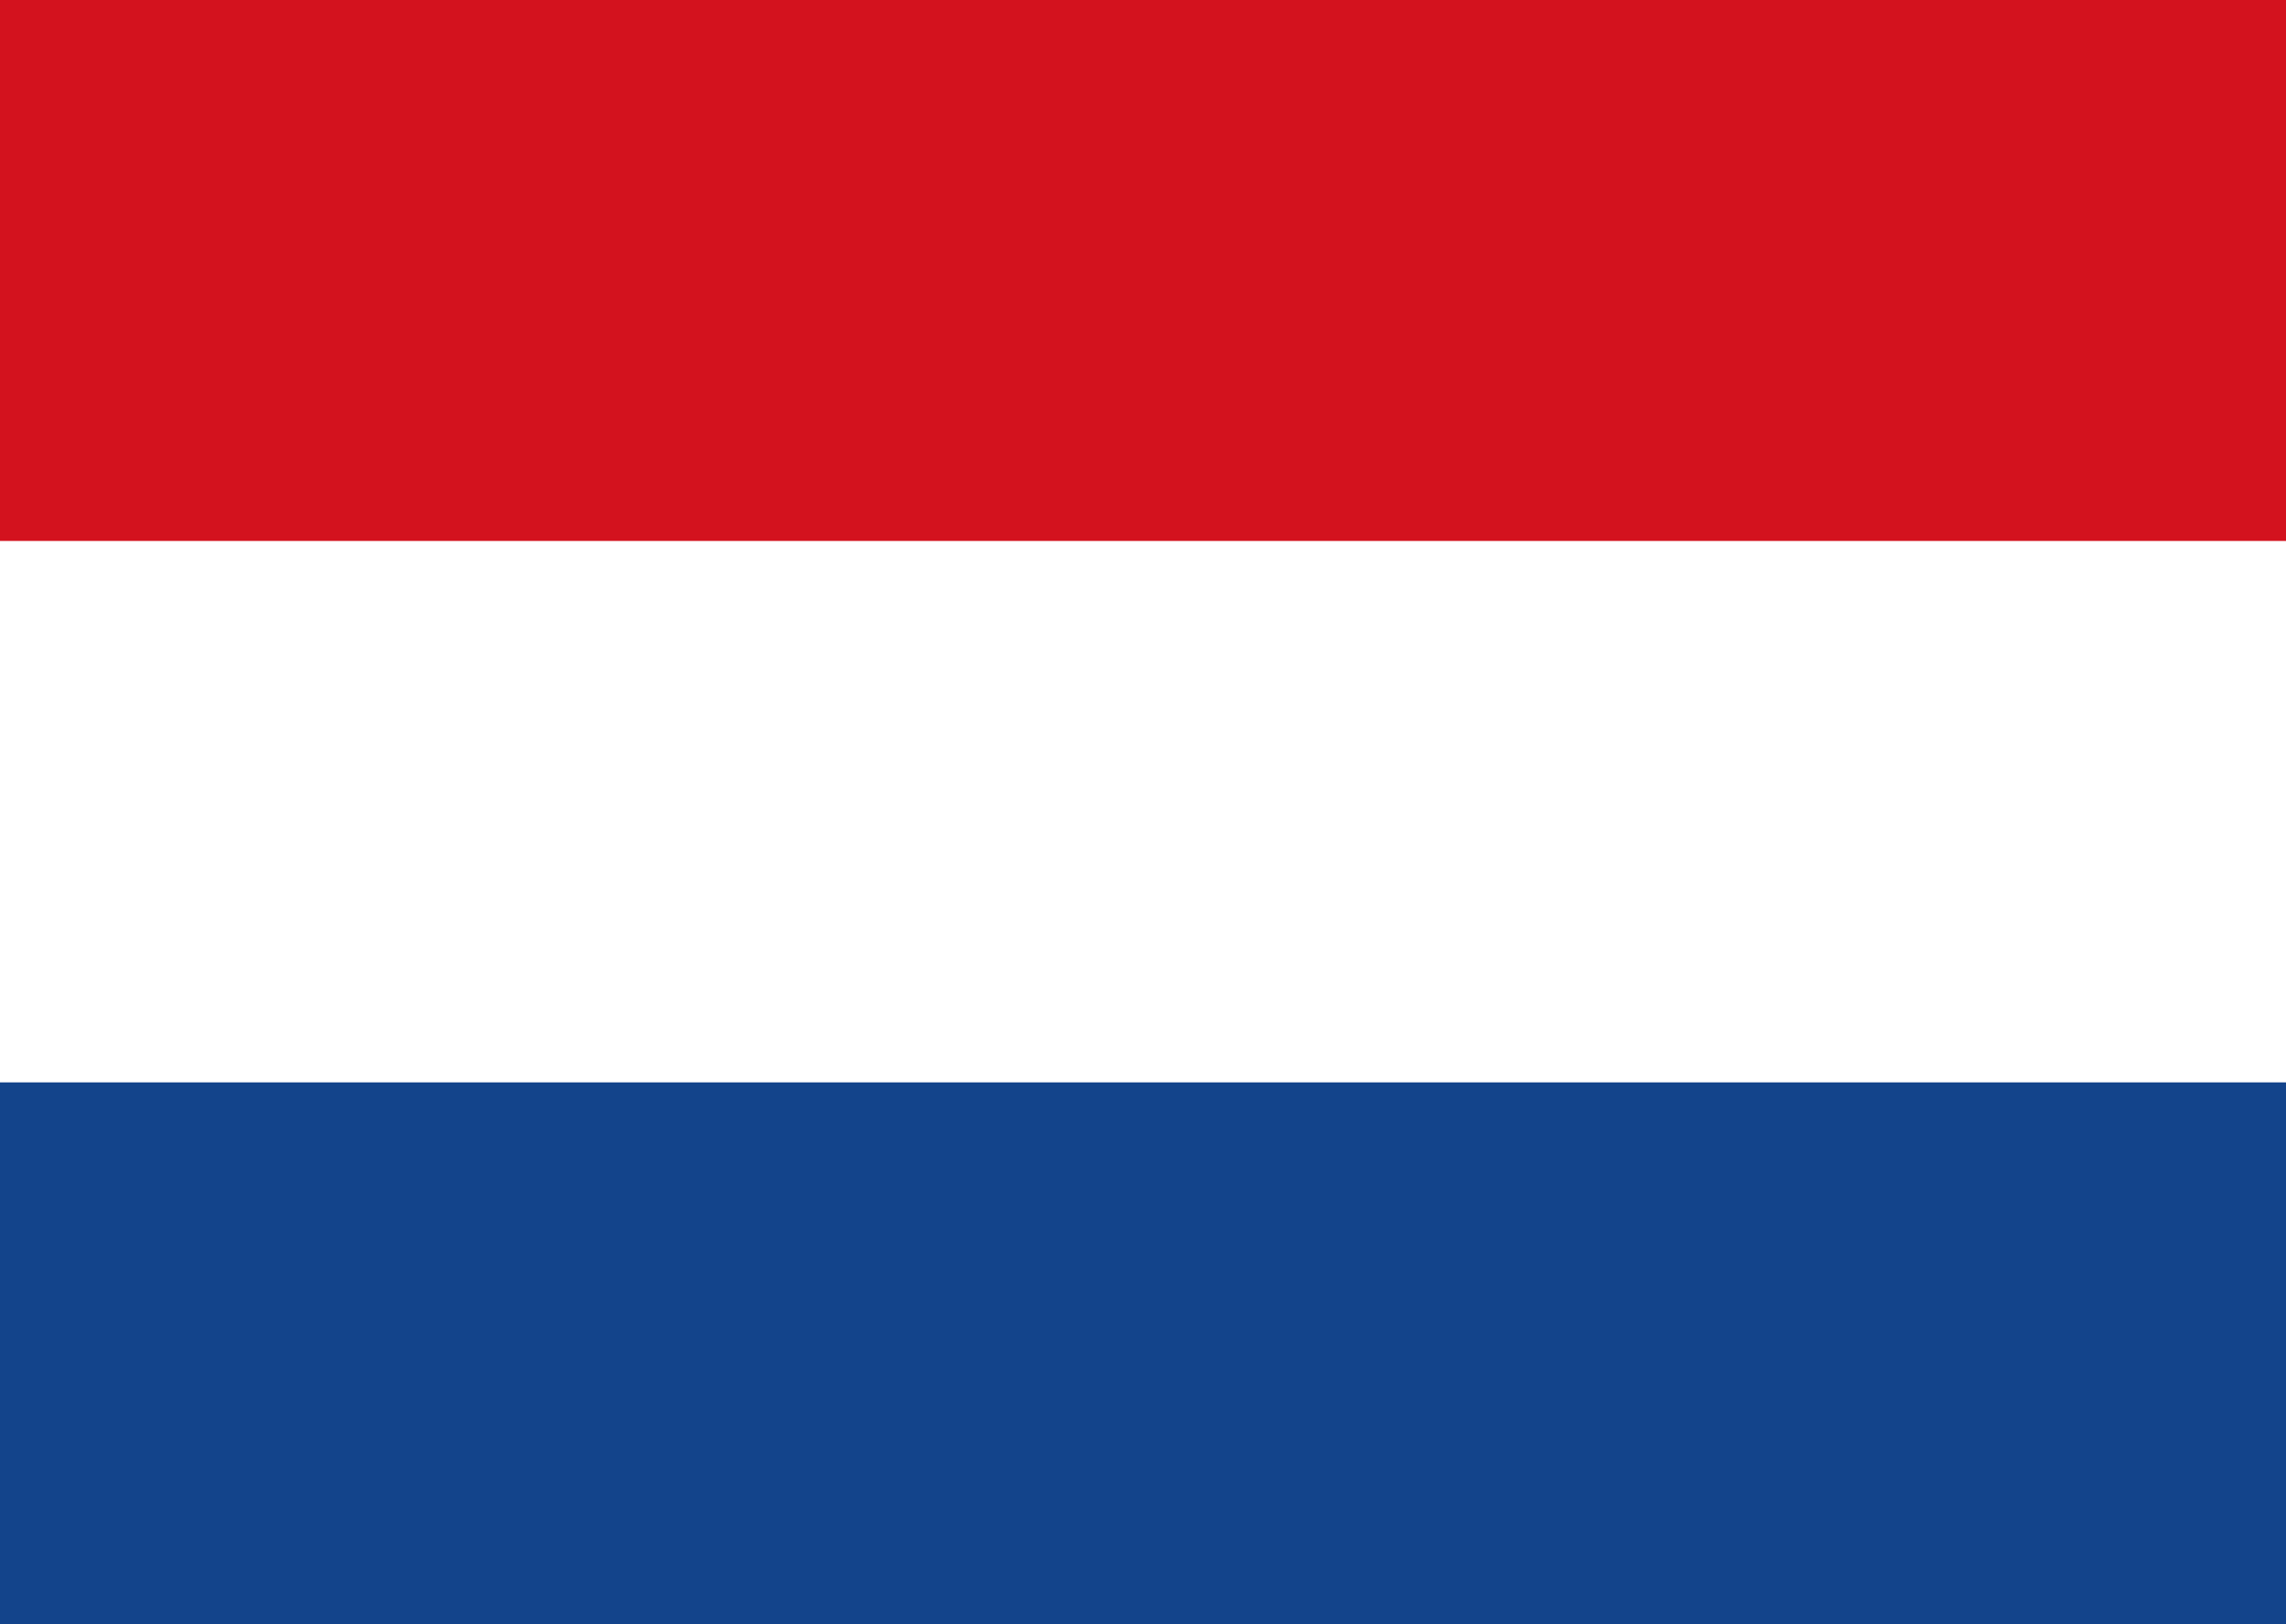
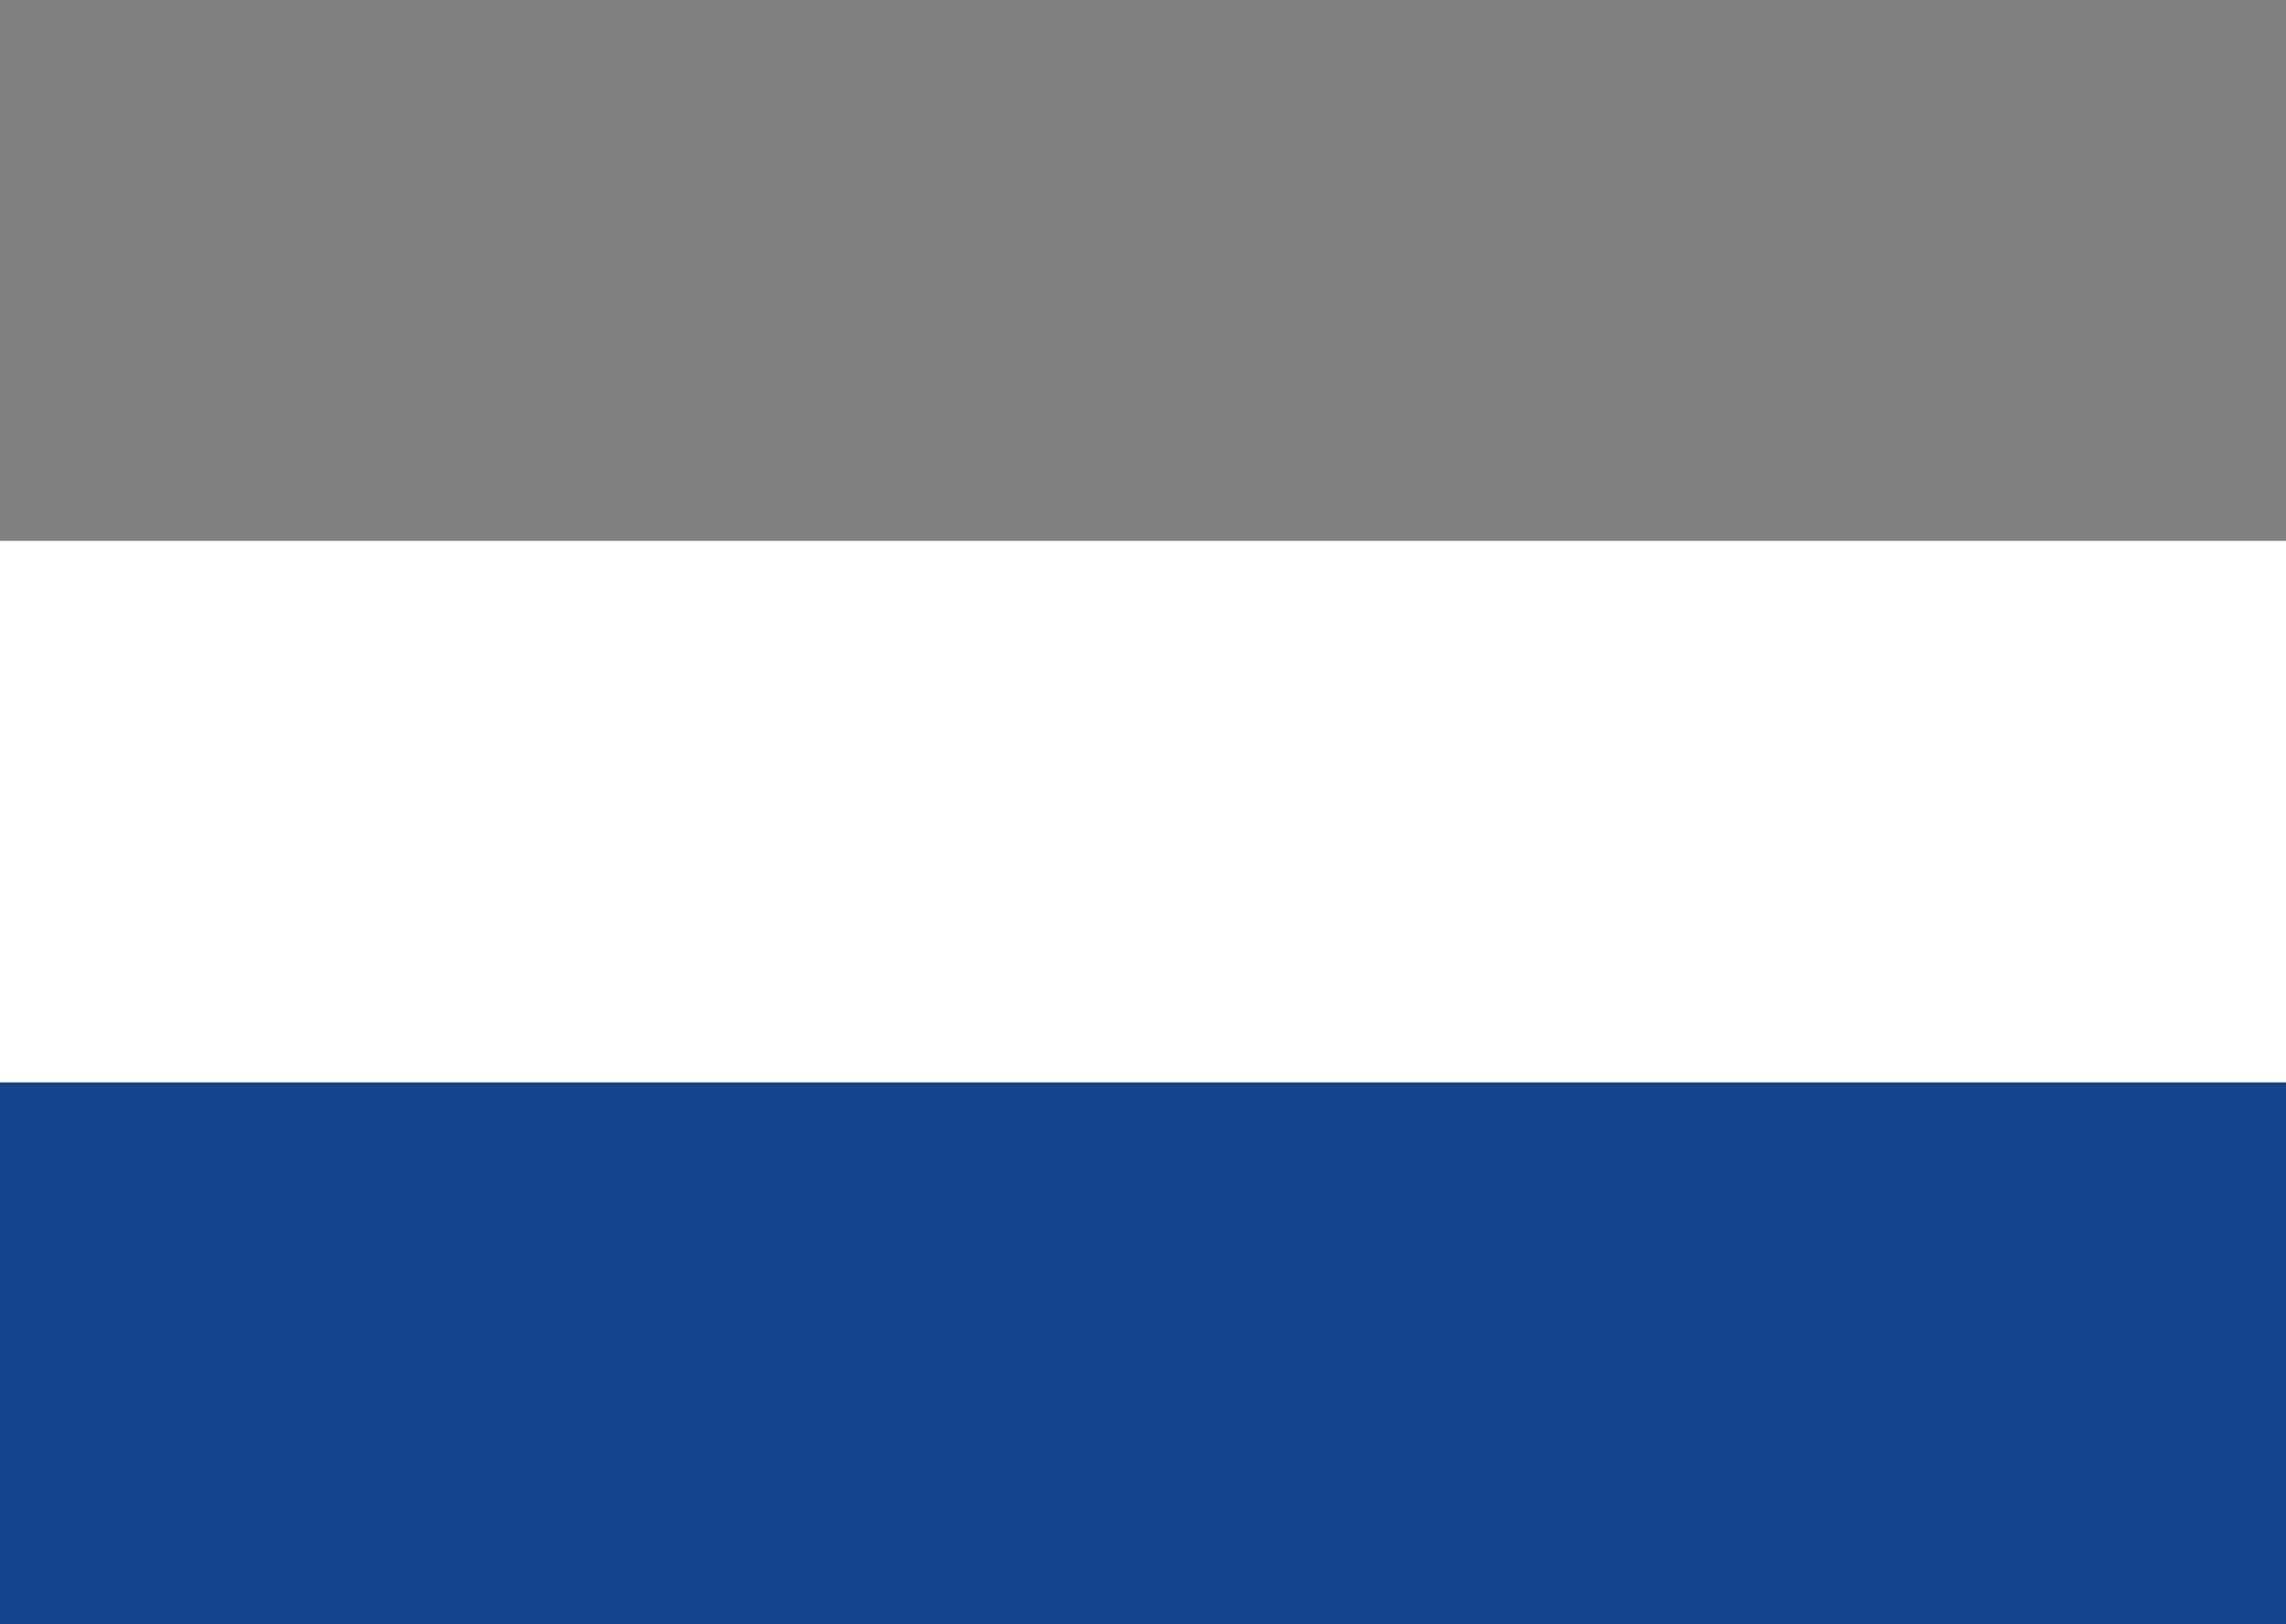
<svg xmlns="http://www.w3.org/2000/svg" id="Layer_1" data-name="Layer 1" viewBox="0 0 47.88 34.02">
  <rect x="0" y="0" width="47.88" height="34.02" fill="#808080" stroke="none" />
  <defs>
    <style>.cls-1{fill:none;}.cls-2{clip-path:url(#clip-path);}.cls-3{fill:#d3121e;}.cls-4{fill:#fff;}.cls-5{fill:#13448b;}</style>
    <clipPath id="clip-path">
      <rect class="cls-1" width="47.88" height="34.13" />
    </clipPath>
  </defs>
  <title>Nederland</title>
  <g class="cls-2">
-     <polygon class="cls-3" points="51.08 11.35 0 11.35 0 0 51.08 0 51.08 11.35 51.08 11.35" />
    <polygon class="cls-4" points="51.08 22.68 0 22.68 0 11.33 51.08 11.33 51.08 22.68 51.08 22.68" />
    <polygon class="cls-5" points="51.08 34.02 0 34.02 0 22.67 51.08 22.67 51.08 34.02 51.08 34.02" />
  </g>
</svg>